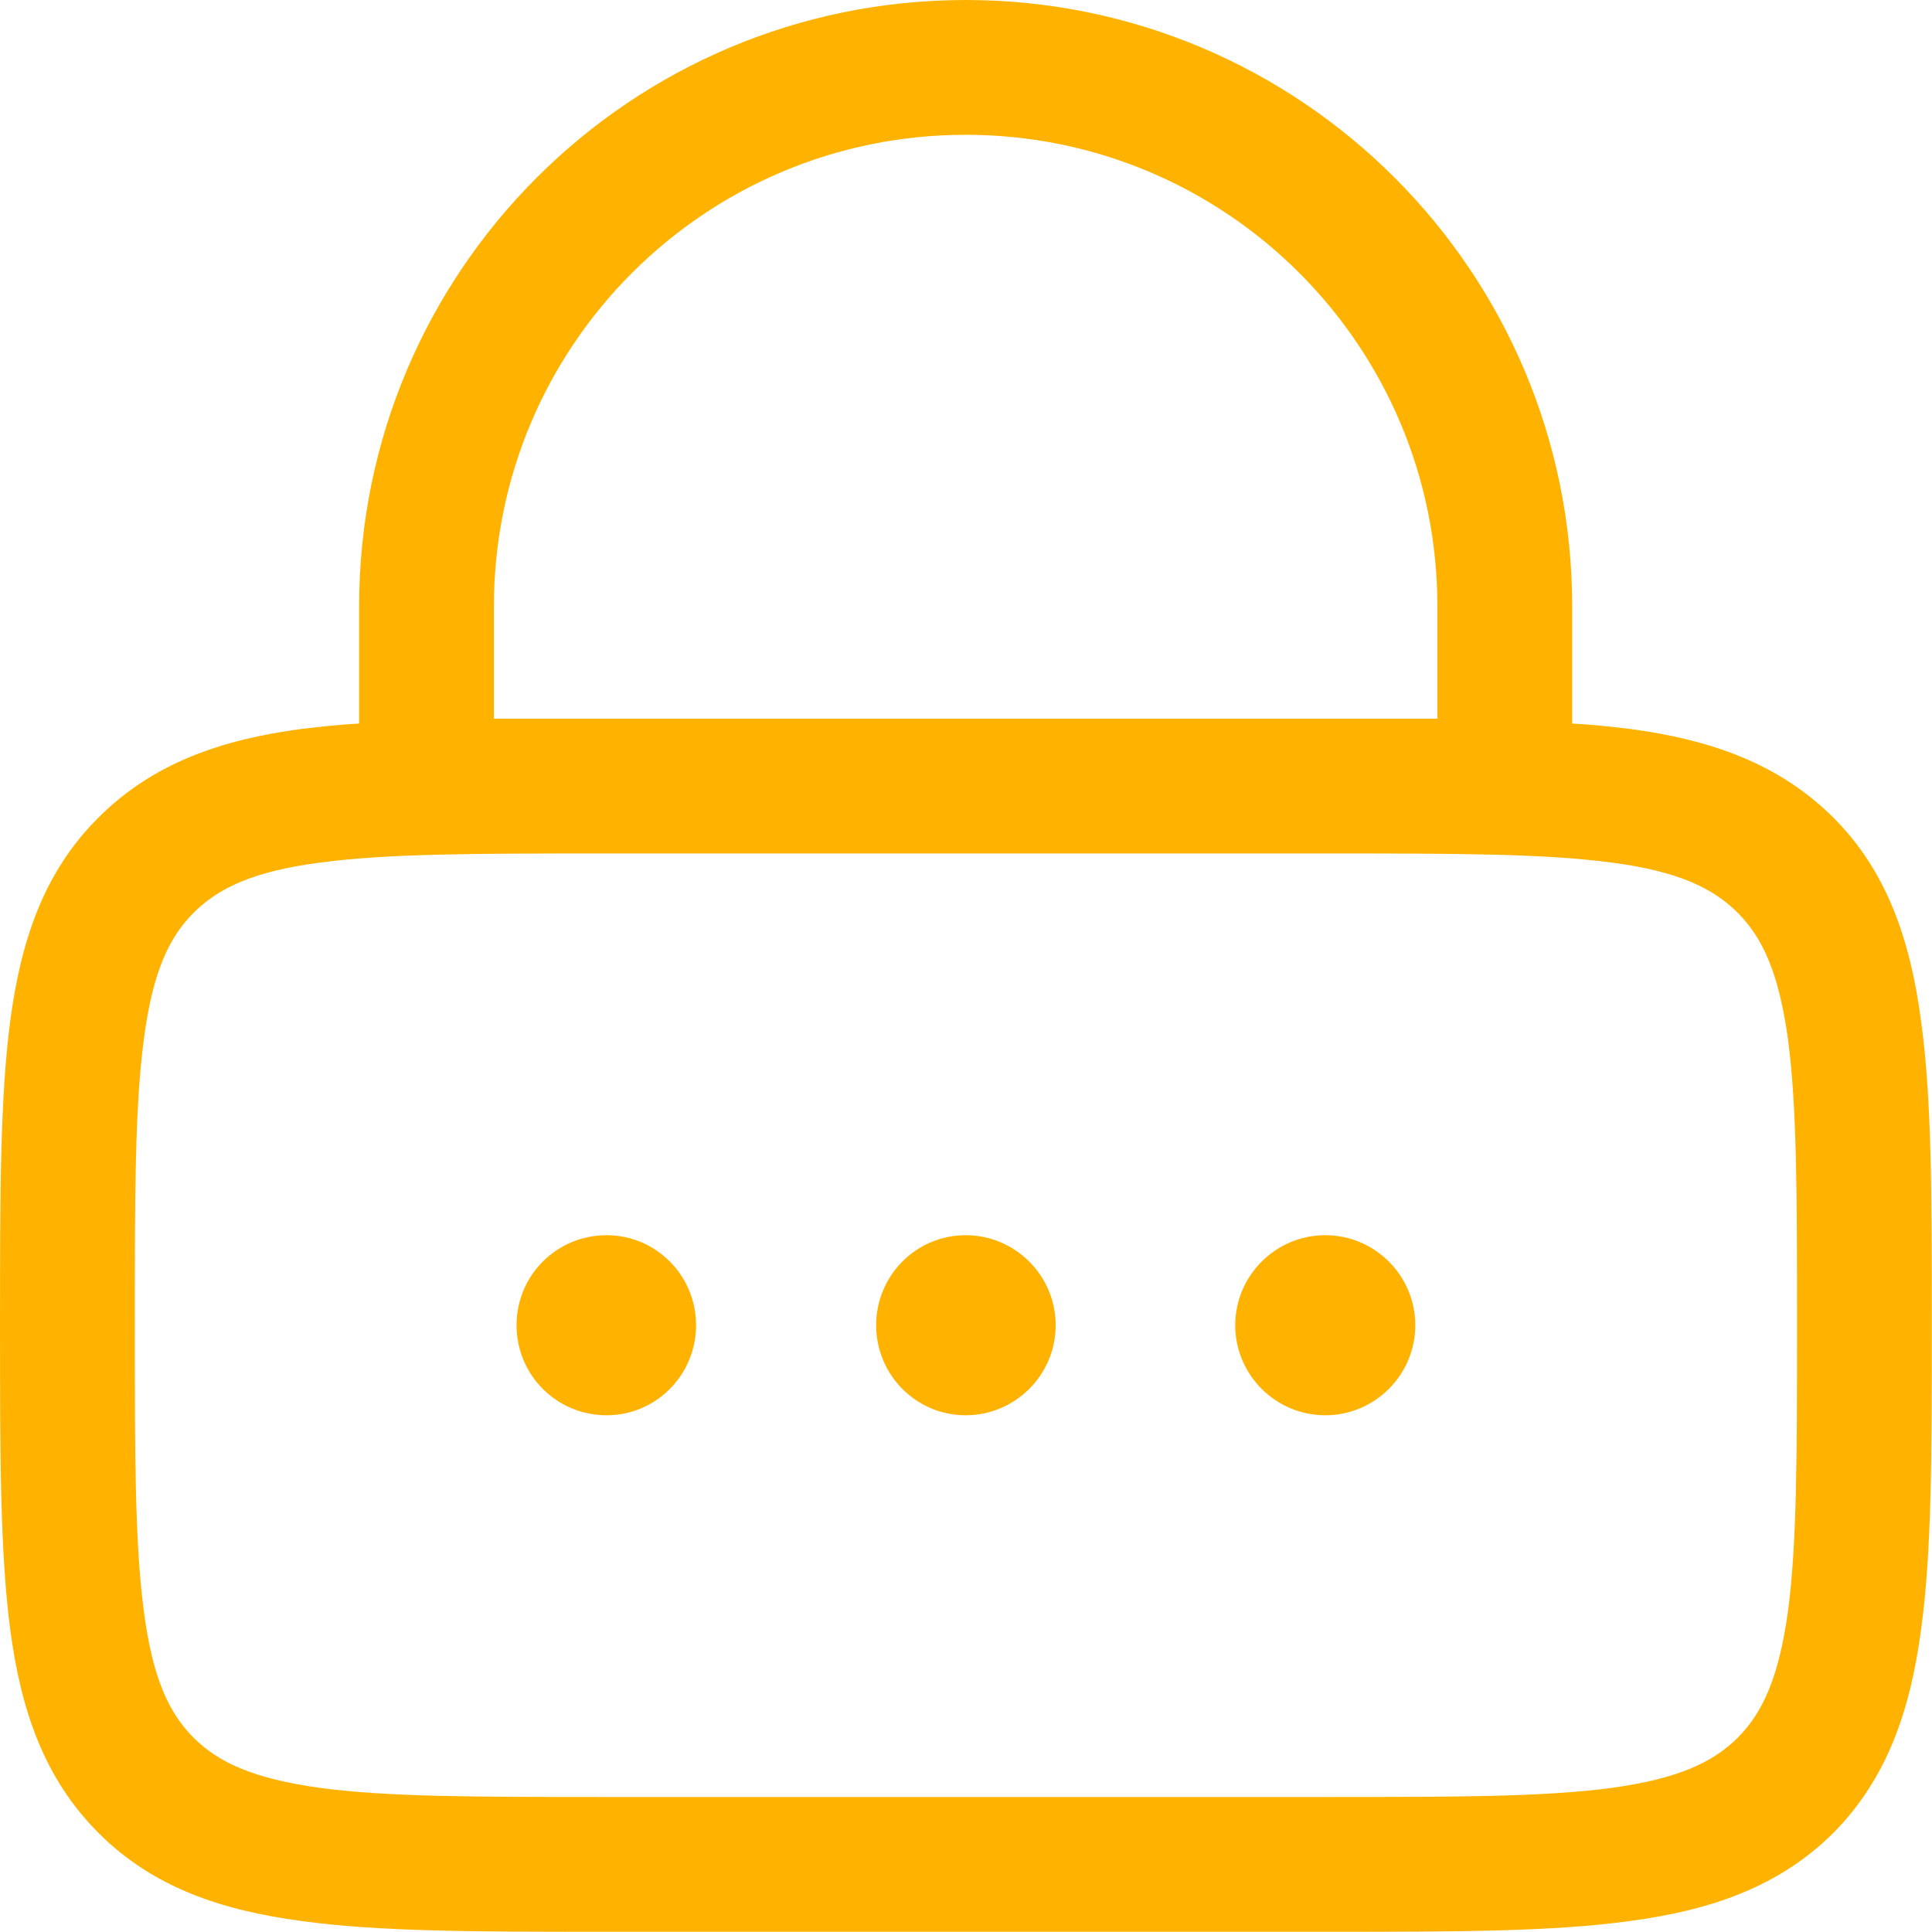
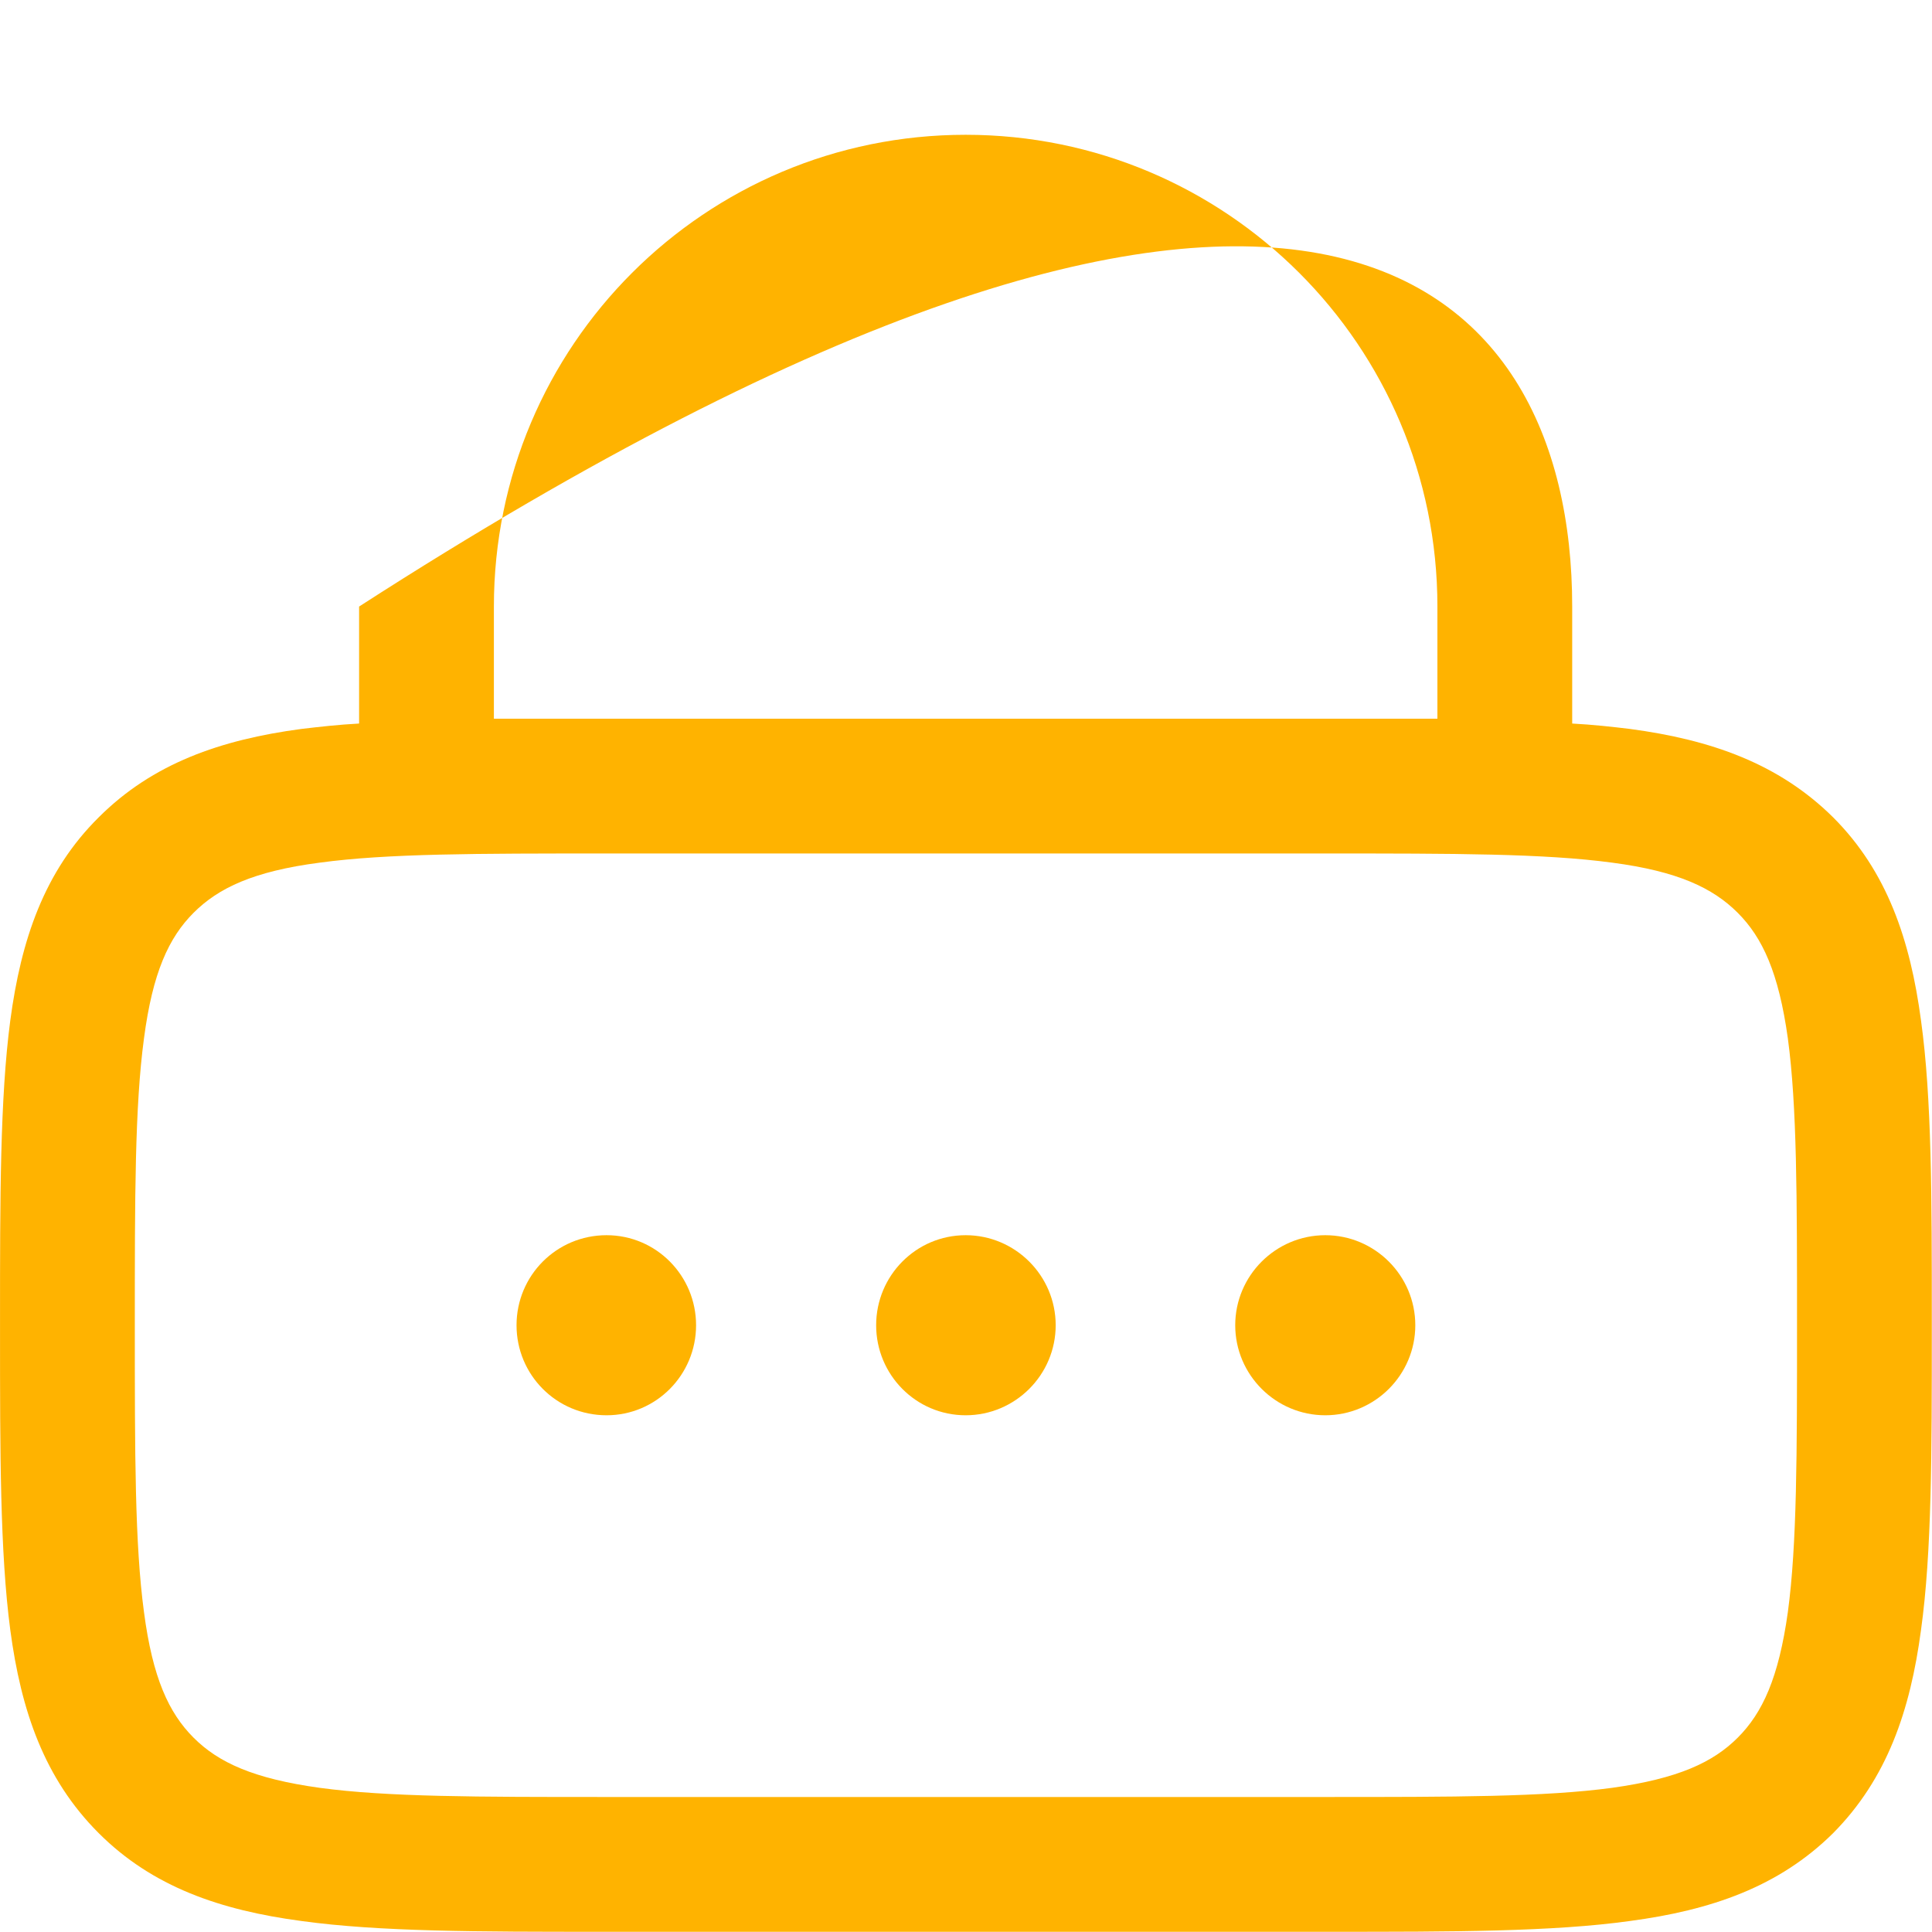
<svg xmlns="http://www.w3.org/2000/svg" width="35.833" height="35.833" viewBox="0 0 35.833 35.834" fill="none">
  <desc>
			Created with Pixso.
	</desc>
  <defs />
-   <path id="Vector" d="M6.66 13.42L6.66 11.25C6.66 5.03 11.7 0 17.91 0C24.12 0 29.16 5.03 29.16 11.25L29.16 13.42C29.54 13.44 29.9 13.48 30.23 13.52C31.73 13.72 32.99 14.16 34 15.16C35 16.16 35.43 17.43 35.63 18.93C35.83 20.37 35.83 22.21 35.83 24.49L35.83 24.67C35.83 26.95 35.83 28.79 35.63 30.23C35.43 31.73 35 32.99 34 34C32.99 35 31.73 35.43 30.23 35.63C28.79 35.83 26.95 35.83 24.67 35.83L11.15 35.83C8.87 35.83 7.04 35.83 5.59 35.63C4.09 35.43 2.83 35 1.83 34C0.82 32.99 0.39 31.73 0.19 30.23C-6.11e-5 28.79 -6.11e-5 26.95 0 24.67L0 24.49C-6.11e-5 22.21 -6.11e-5 20.37 0.19 18.93C0.39 17.43 0.82 16.16 1.83 15.16C2.83 14.16 4.09 13.72 5.59 13.52C5.93 13.48 6.28 13.44 6.66 13.42ZM9.16 11.25C9.16 6.41 13.08 2.5 17.91 2.5C22.74 2.5 26.66 6.41 26.66 11.25L26.66 13.33C26.04 13.33 25.38 13.33 24.67 13.33L11.15 13.33C10.45 13.33 9.78 13.33 9.16 13.33L9.16 11.25ZM3.59 16.93C4.05 16.47 4.7 16.16 5.93 16C7.18 15.83 8.85 15.83 11.25 15.83L24.58 15.83C26.97 15.83 28.64 15.83 29.9 16C31.12 16.16 31.77 16.47 32.23 16.93C32.69 17.39 32.99 18.04 33.16 19.26C33.33 20.52 33.33 22.19 33.33 24.58C33.33 26.97 33.33 28.64 33.16 29.9C32.99 31.12 32.69 31.77 32.23 32.23C31.77 32.69 31.12 32.99 29.9 33.16C28.64 33.33 26.97 33.33 24.58 33.33L11.25 33.33C8.85 33.33 7.18 33.33 5.93 33.16C4.7 32.99 4.05 32.69 3.59 32.23C3.13 31.77 2.83 31.12 2.67 29.9C2.5 28.64 2.5 26.97 2.5 24.58C2.5 22.19 2.5 20.52 2.67 19.26C2.83 18.04 3.13 17.39 3.59 16.93ZM11.25 26.25C12.17 26.25 12.91 25.5 12.91 24.58C12.91 23.66 12.17 22.91 11.25 22.91C10.32 22.91 9.58 23.66 9.58 24.58C9.58 25.5 10.32 26.25 11.25 26.25ZM17.91 26.25C18.83 26.25 19.58 25.5 19.58 24.58C19.58 23.66 18.83 22.91 17.91 22.91C16.99 22.91 16.25 23.66 16.25 24.58C16.25 25.5 16.99 26.25 17.91 26.25ZM24.58 26.25C25.5 26.25 26.25 25.5 26.25 24.58C26.25 23.66 25.5 22.91 24.58 22.91C23.66 22.91 22.91 23.66 22.91 24.58C22.91 25.5 23.66 26.25 24.58 26.25Z" fill="#FFB300" fill-opacity="1" fill-rule="evenodd" />
+   <path id="Vector" d="M6.66 13.42L6.66 11.25C24.12 0 29.16 5.03 29.16 11.25L29.16 13.42C29.54 13.44 29.9 13.48 30.23 13.52C31.73 13.72 32.99 14.16 34 15.16C35 16.16 35.43 17.43 35.63 18.93C35.83 20.37 35.83 22.21 35.83 24.49L35.83 24.67C35.83 26.95 35.83 28.79 35.63 30.23C35.43 31.73 35 32.99 34 34C32.99 35 31.73 35.43 30.23 35.63C28.79 35.83 26.95 35.83 24.67 35.83L11.15 35.83C8.87 35.83 7.04 35.83 5.59 35.63C4.09 35.43 2.83 35 1.83 34C0.82 32.99 0.39 31.73 0.19 30.23C-6.11e-5 28.79 -6.11e-5 26.95 0 24.67L0 24.49C-6.11e-5 22.21 -6.11e-5 20.37 0.19 18.93C0.39 17.43 0.82 16.16 1.83 15.16C2.83 14.16 4.09 13.72 5.59 13.52C5.93 13.48 6.28 13.44 6.66 13.42ZM9.16 11.25C9.16 6.41 13.08 2.5 17.91 2.5C22.74 2.5 26.66 6.41 26.66 11.25L26.66 13.33C26.04 13.33 25.38 13.33 24.67 13.33L11.15 13.33C10.45 13.33 9.78 13.33 9.16 13.33L9.16 11.25ZM3.59 16.93C4.05 16.47 4.7 16.16 5.93 16C7.18 15.83 8.85 15.83 11.25 15.83L24.58 15.83C26.97 15.83 28.64 15.83 29.9 16C31.12 16.16 31.77 16.47 32.23 16.93C32.69 17.39 32.99 18.04 33.16 19.26C33.33 20.52 33.33 22.19 33.33 24.58C33.33 26.97 33.33 28.64 33.16 29.9C32.99 31.12 32.69 31.77 32.23 32.23C31.77 32.69 31.12 32.99 29.9 33.16C28.64 33.33 26.97 33.33 24.58 33.33L11.25 33.33C8.85 33.33 7.18 33.33 5.93 33.16C4.7 32.99 4.05 32.69 3.59 32.23C3.13 31.77 2.83 31.12 2.67 29.9C2.5 28.64 2.5 26.97 2.5 24.58C2.5 22.19 2.5 20.52 2.67 19.26C2.83 18.04 3.13 17.39 3.59 16.93ZM11.25 26.25C12.17 26.25 12.91 25.5 12.91 24.58C12.91 23.66 12.17 22.91 11.25 22.91C10.32 22.91 9.58 23.66 9.58 24.58C9.58 25.5 10.32 26.25 11.25 26.25ZM17.91 26.25C18.83 26.25 19.58 25.5 19.58 24.58C19.58 23.66 18.83 22.91 17.91 22.91C16.99 22.91 16.25 23.66 16.25 24.58C16.25 25.5 16.99 26.25 17.91 26.25ZM24.58 26.25C25.5 26.25 26.25 25.5 26.25 24.58C26.25 23.66 25.5 22.91 24.58 22.91C23.66 22.91 22.91 23.66 22.91 24.58C22.91 25.5 23.66 26.25 24.58 26.25Z" fill="#FFB300" fill-opacity="1" fill-rule="evenodd" />
</svg>